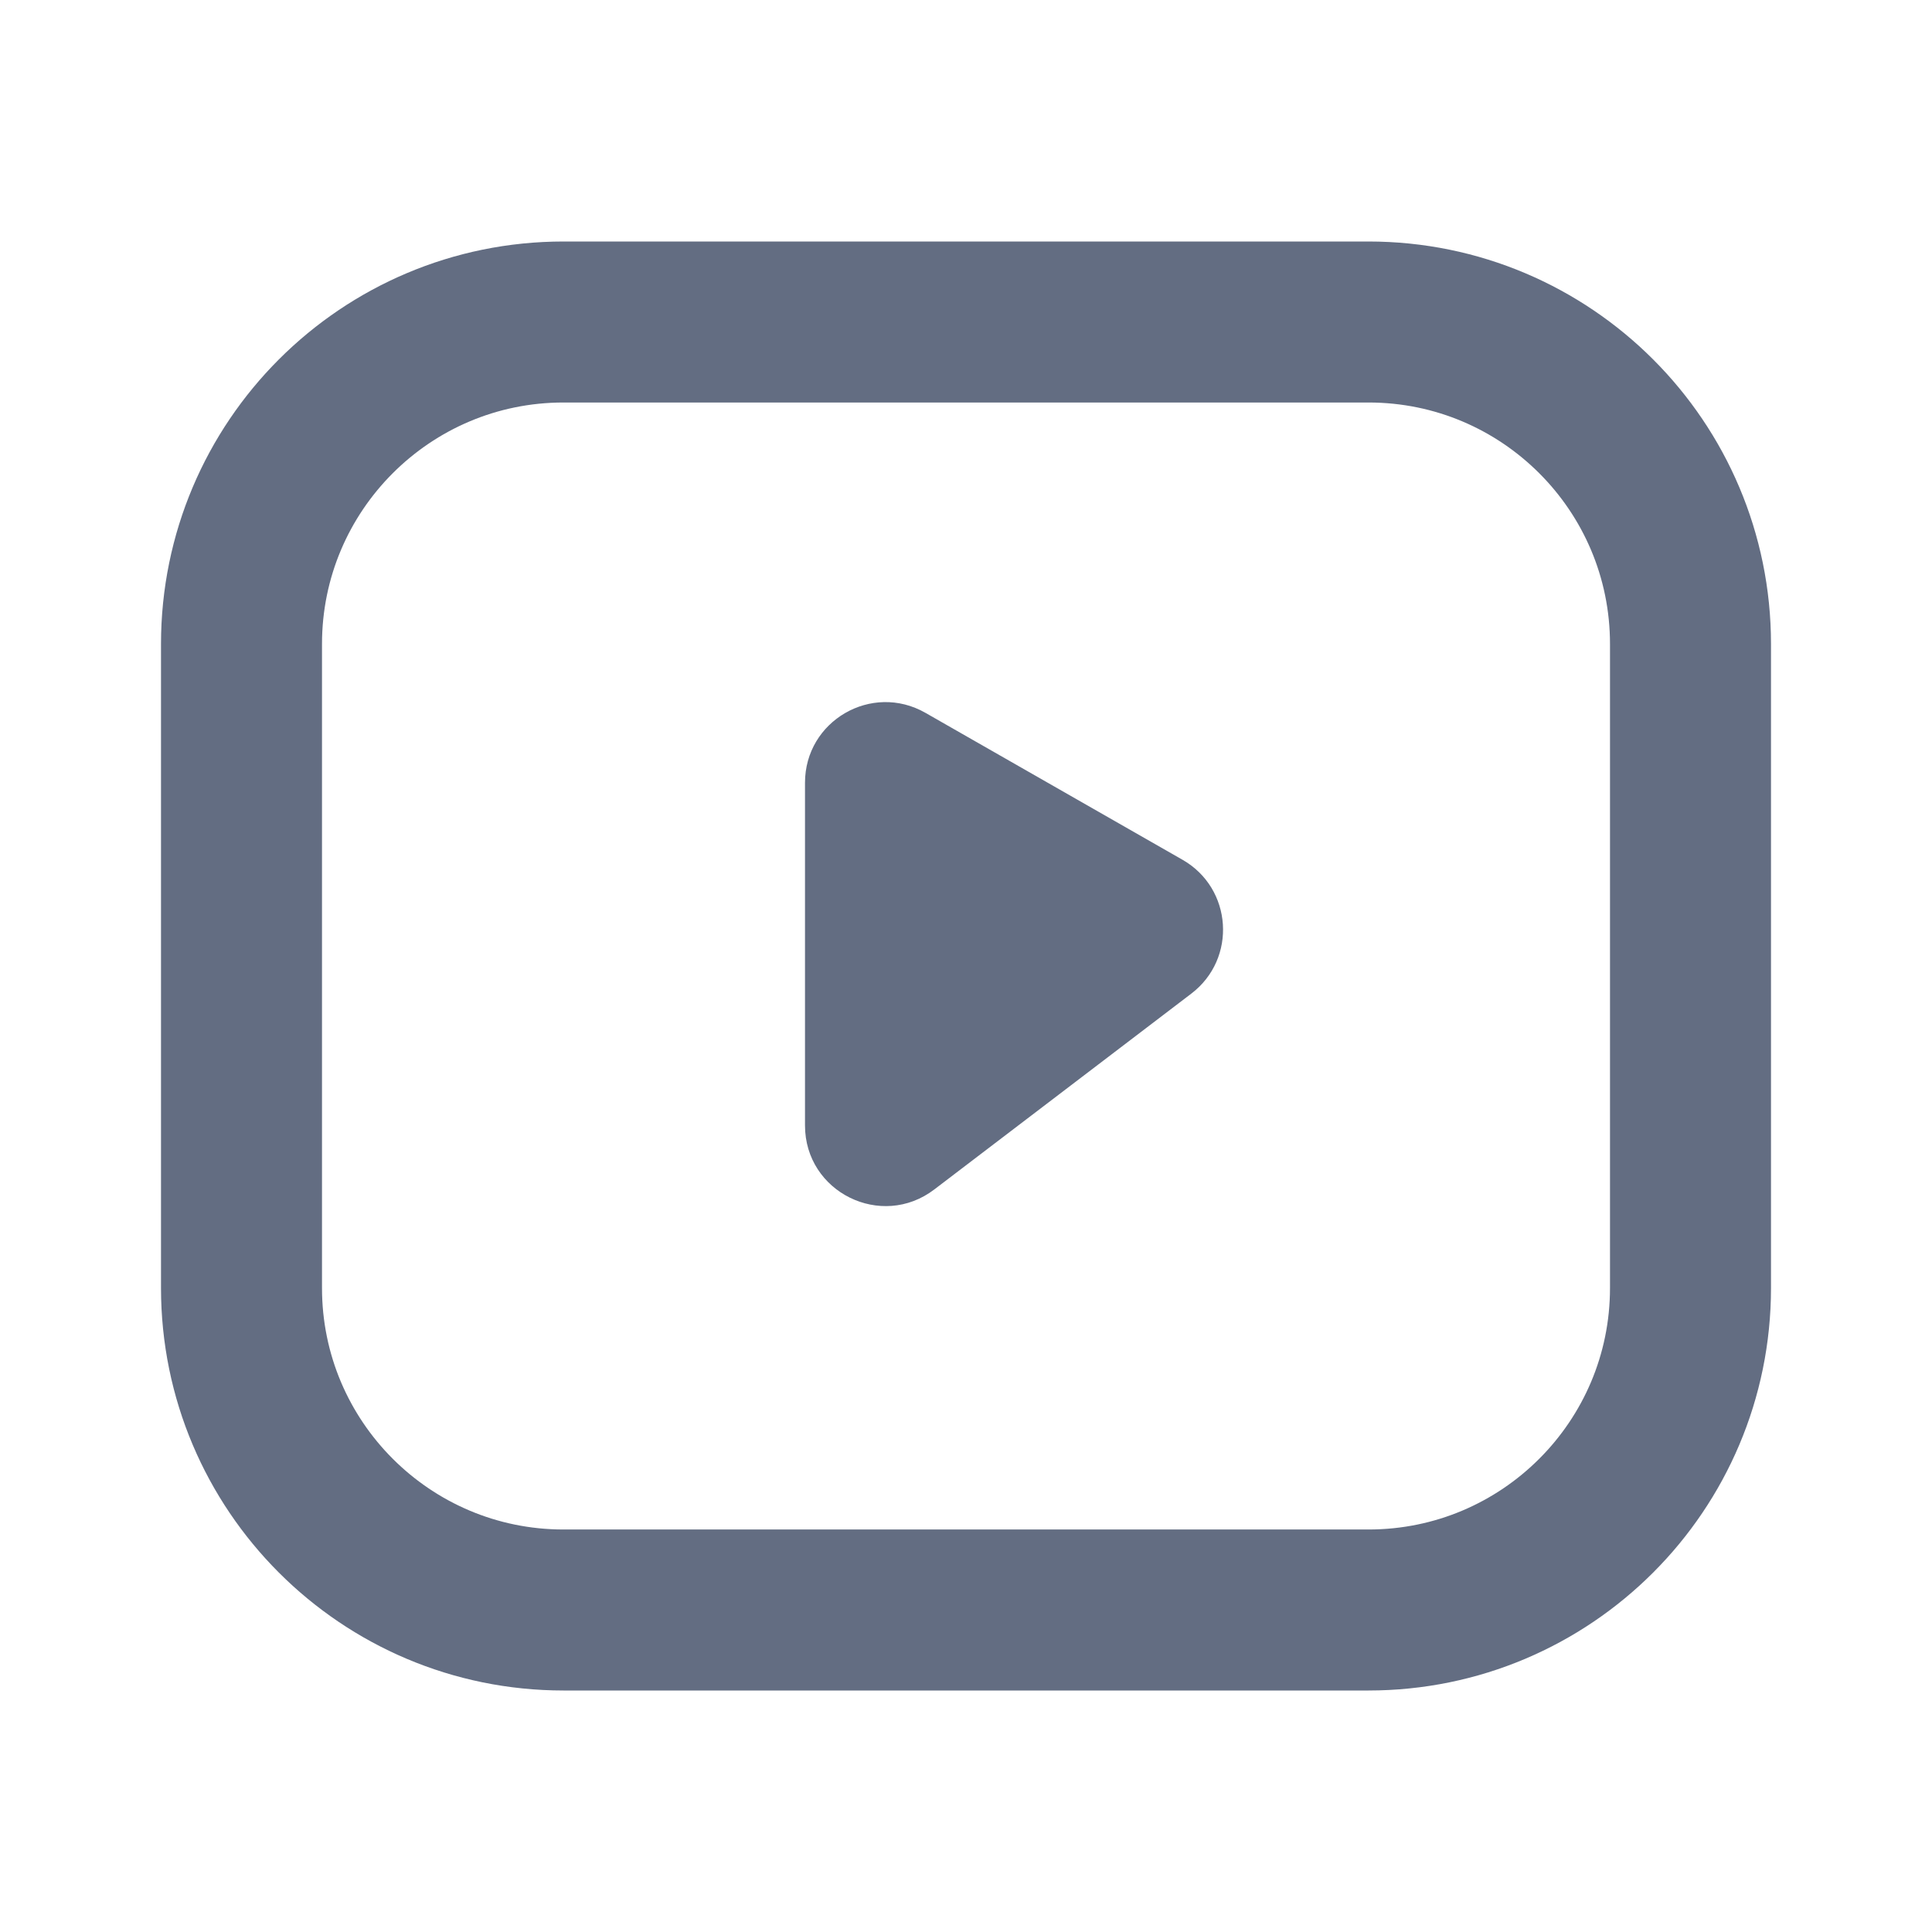
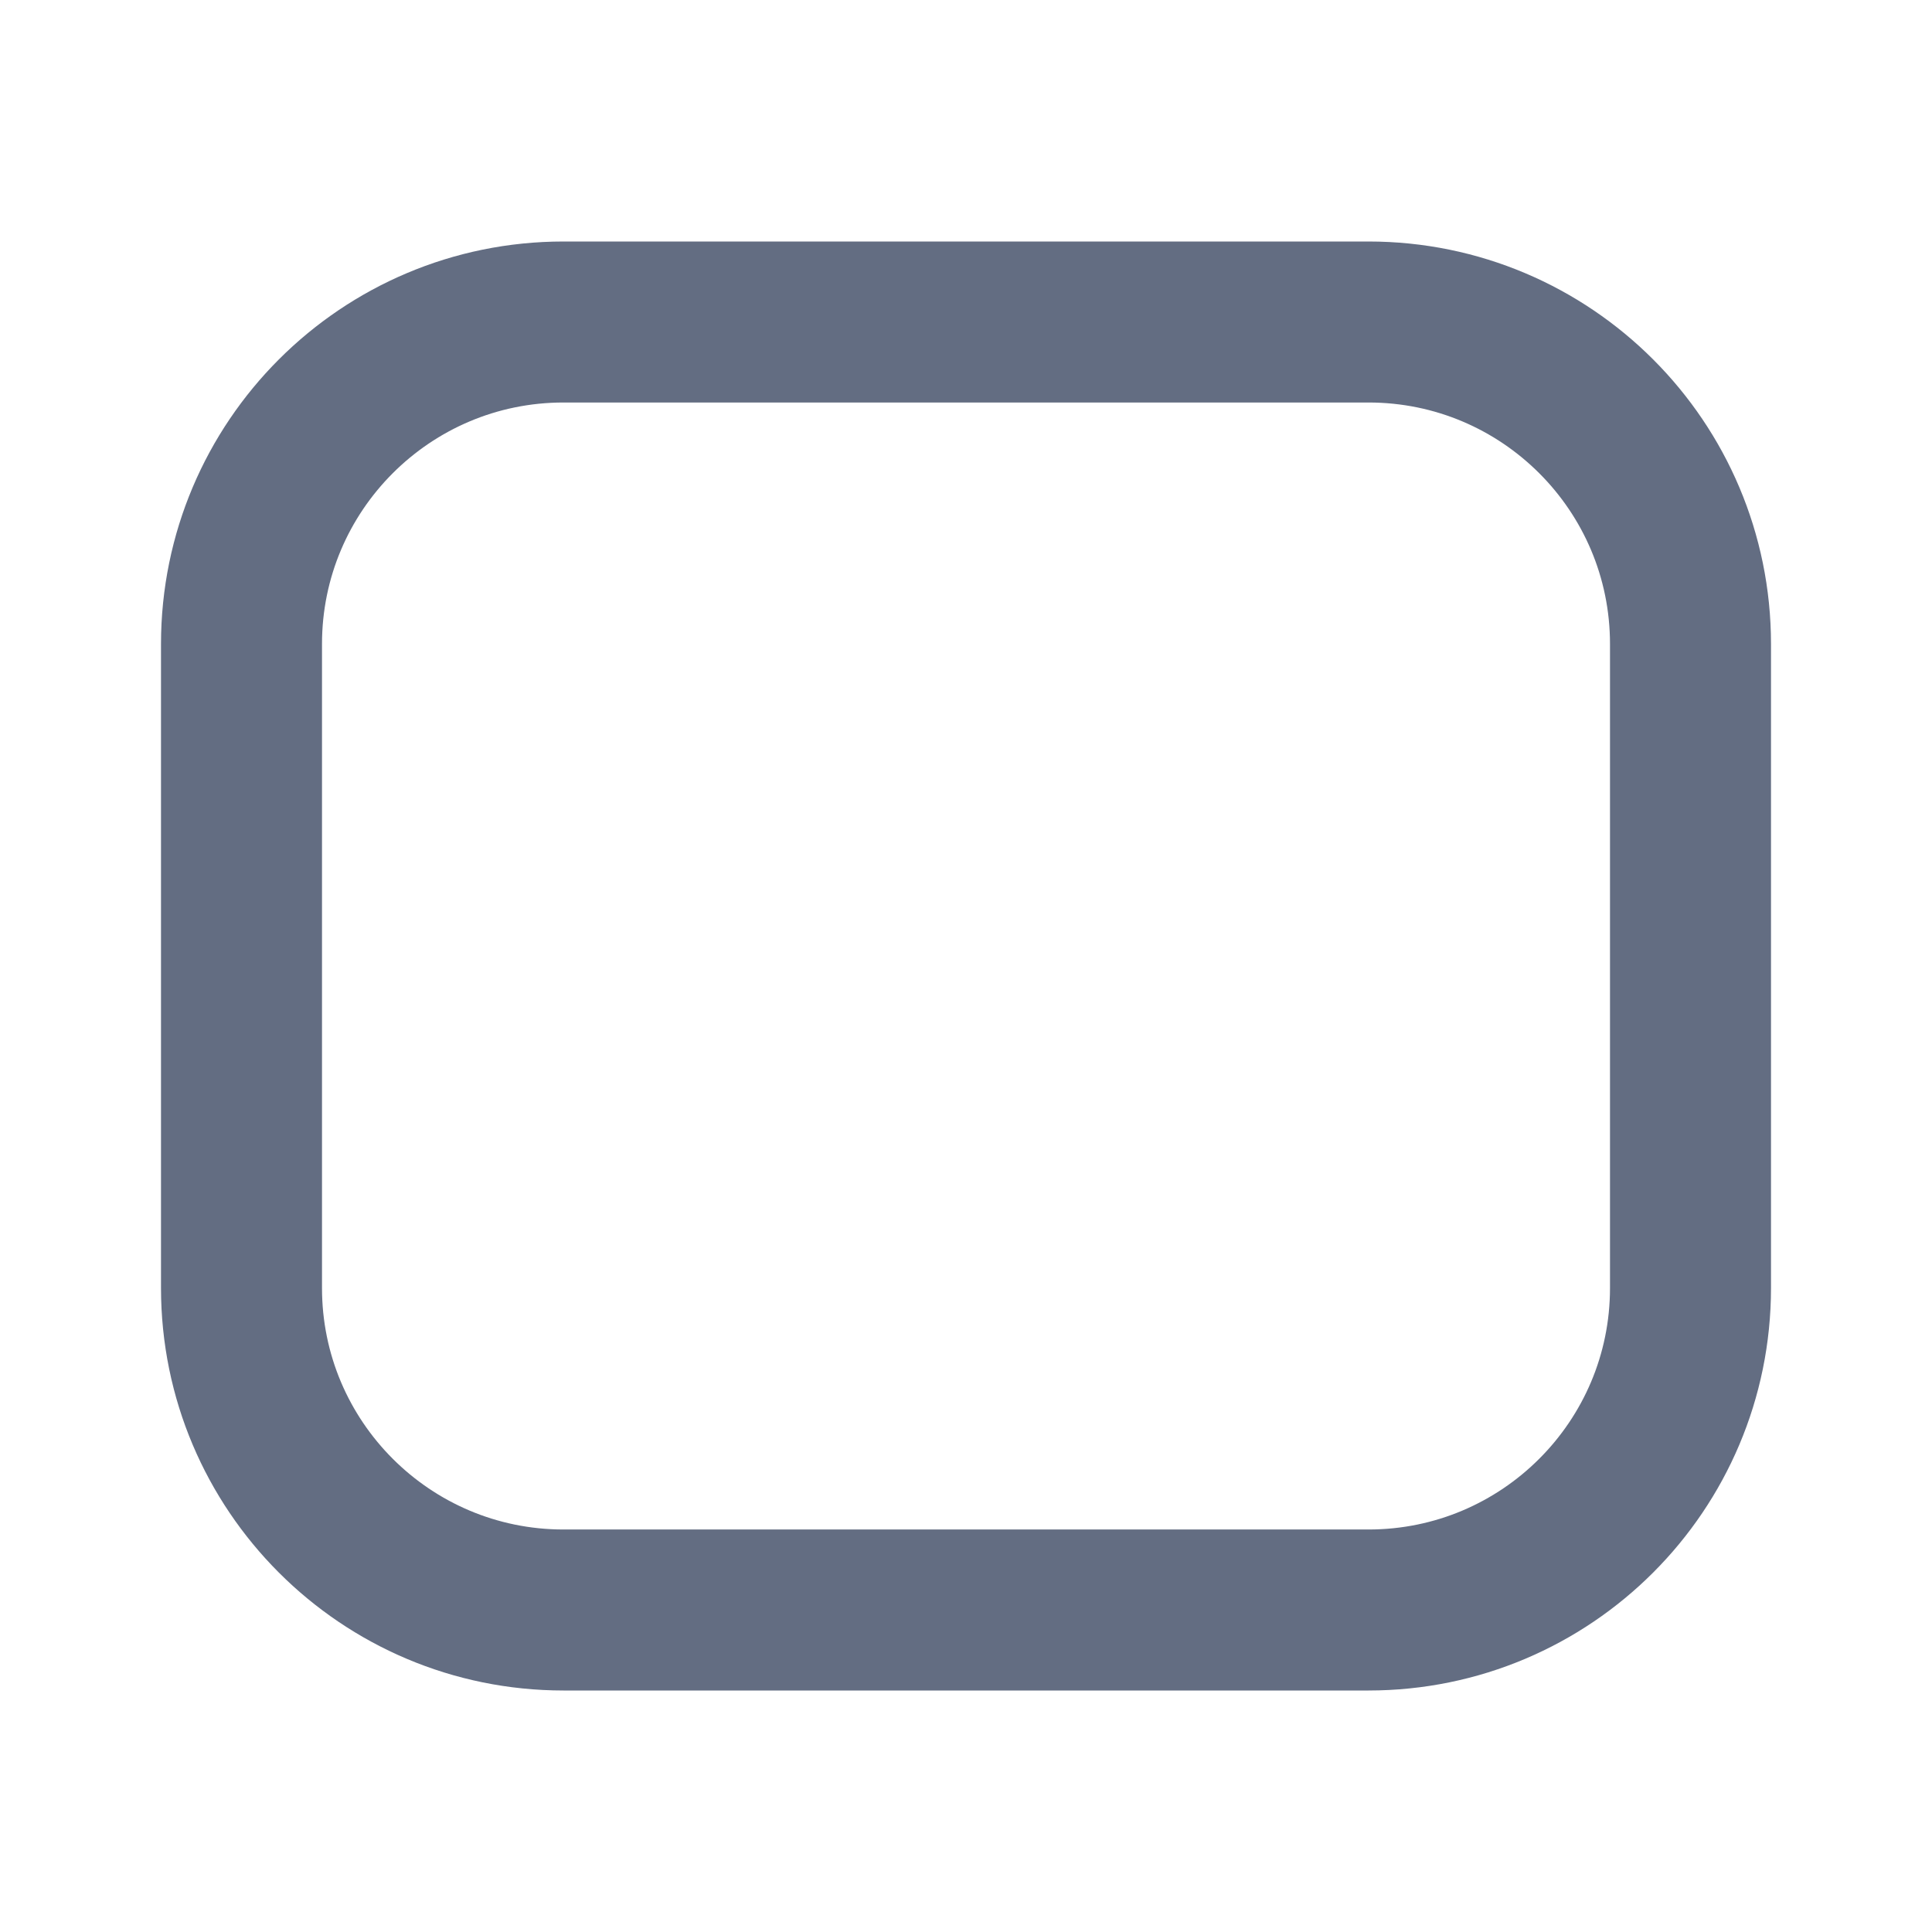
<svg xmlns="http://www.w3.org/2000/svg" width="24" height="24" viewBox="0 0 24 24" fill="none">
  <path d="M7 4H17C19.209 4 21 5.791 21 8V13.125V16C21 18.209 19.209 20 17 20H13.25H7C4.791 20 3 18.209 3 16V8C3 5.791 4.791 4 7 4Z" stroke="#22304D" stroke-opacity="0.7" stroke-width="2" stroke-linecap="round" />
-   <path d="M14.689 10.68C15.311 11.035 15.369 11.909 14.799 12.343L11.606 14.776C10.948 15.278 10 14.809 10 13.981L10 9.723C10 8.955 10.829 8.474 11.496 8.855L14.689 10.68Z" fill="#22304D" fill-opacity="0.7" />
</svg>